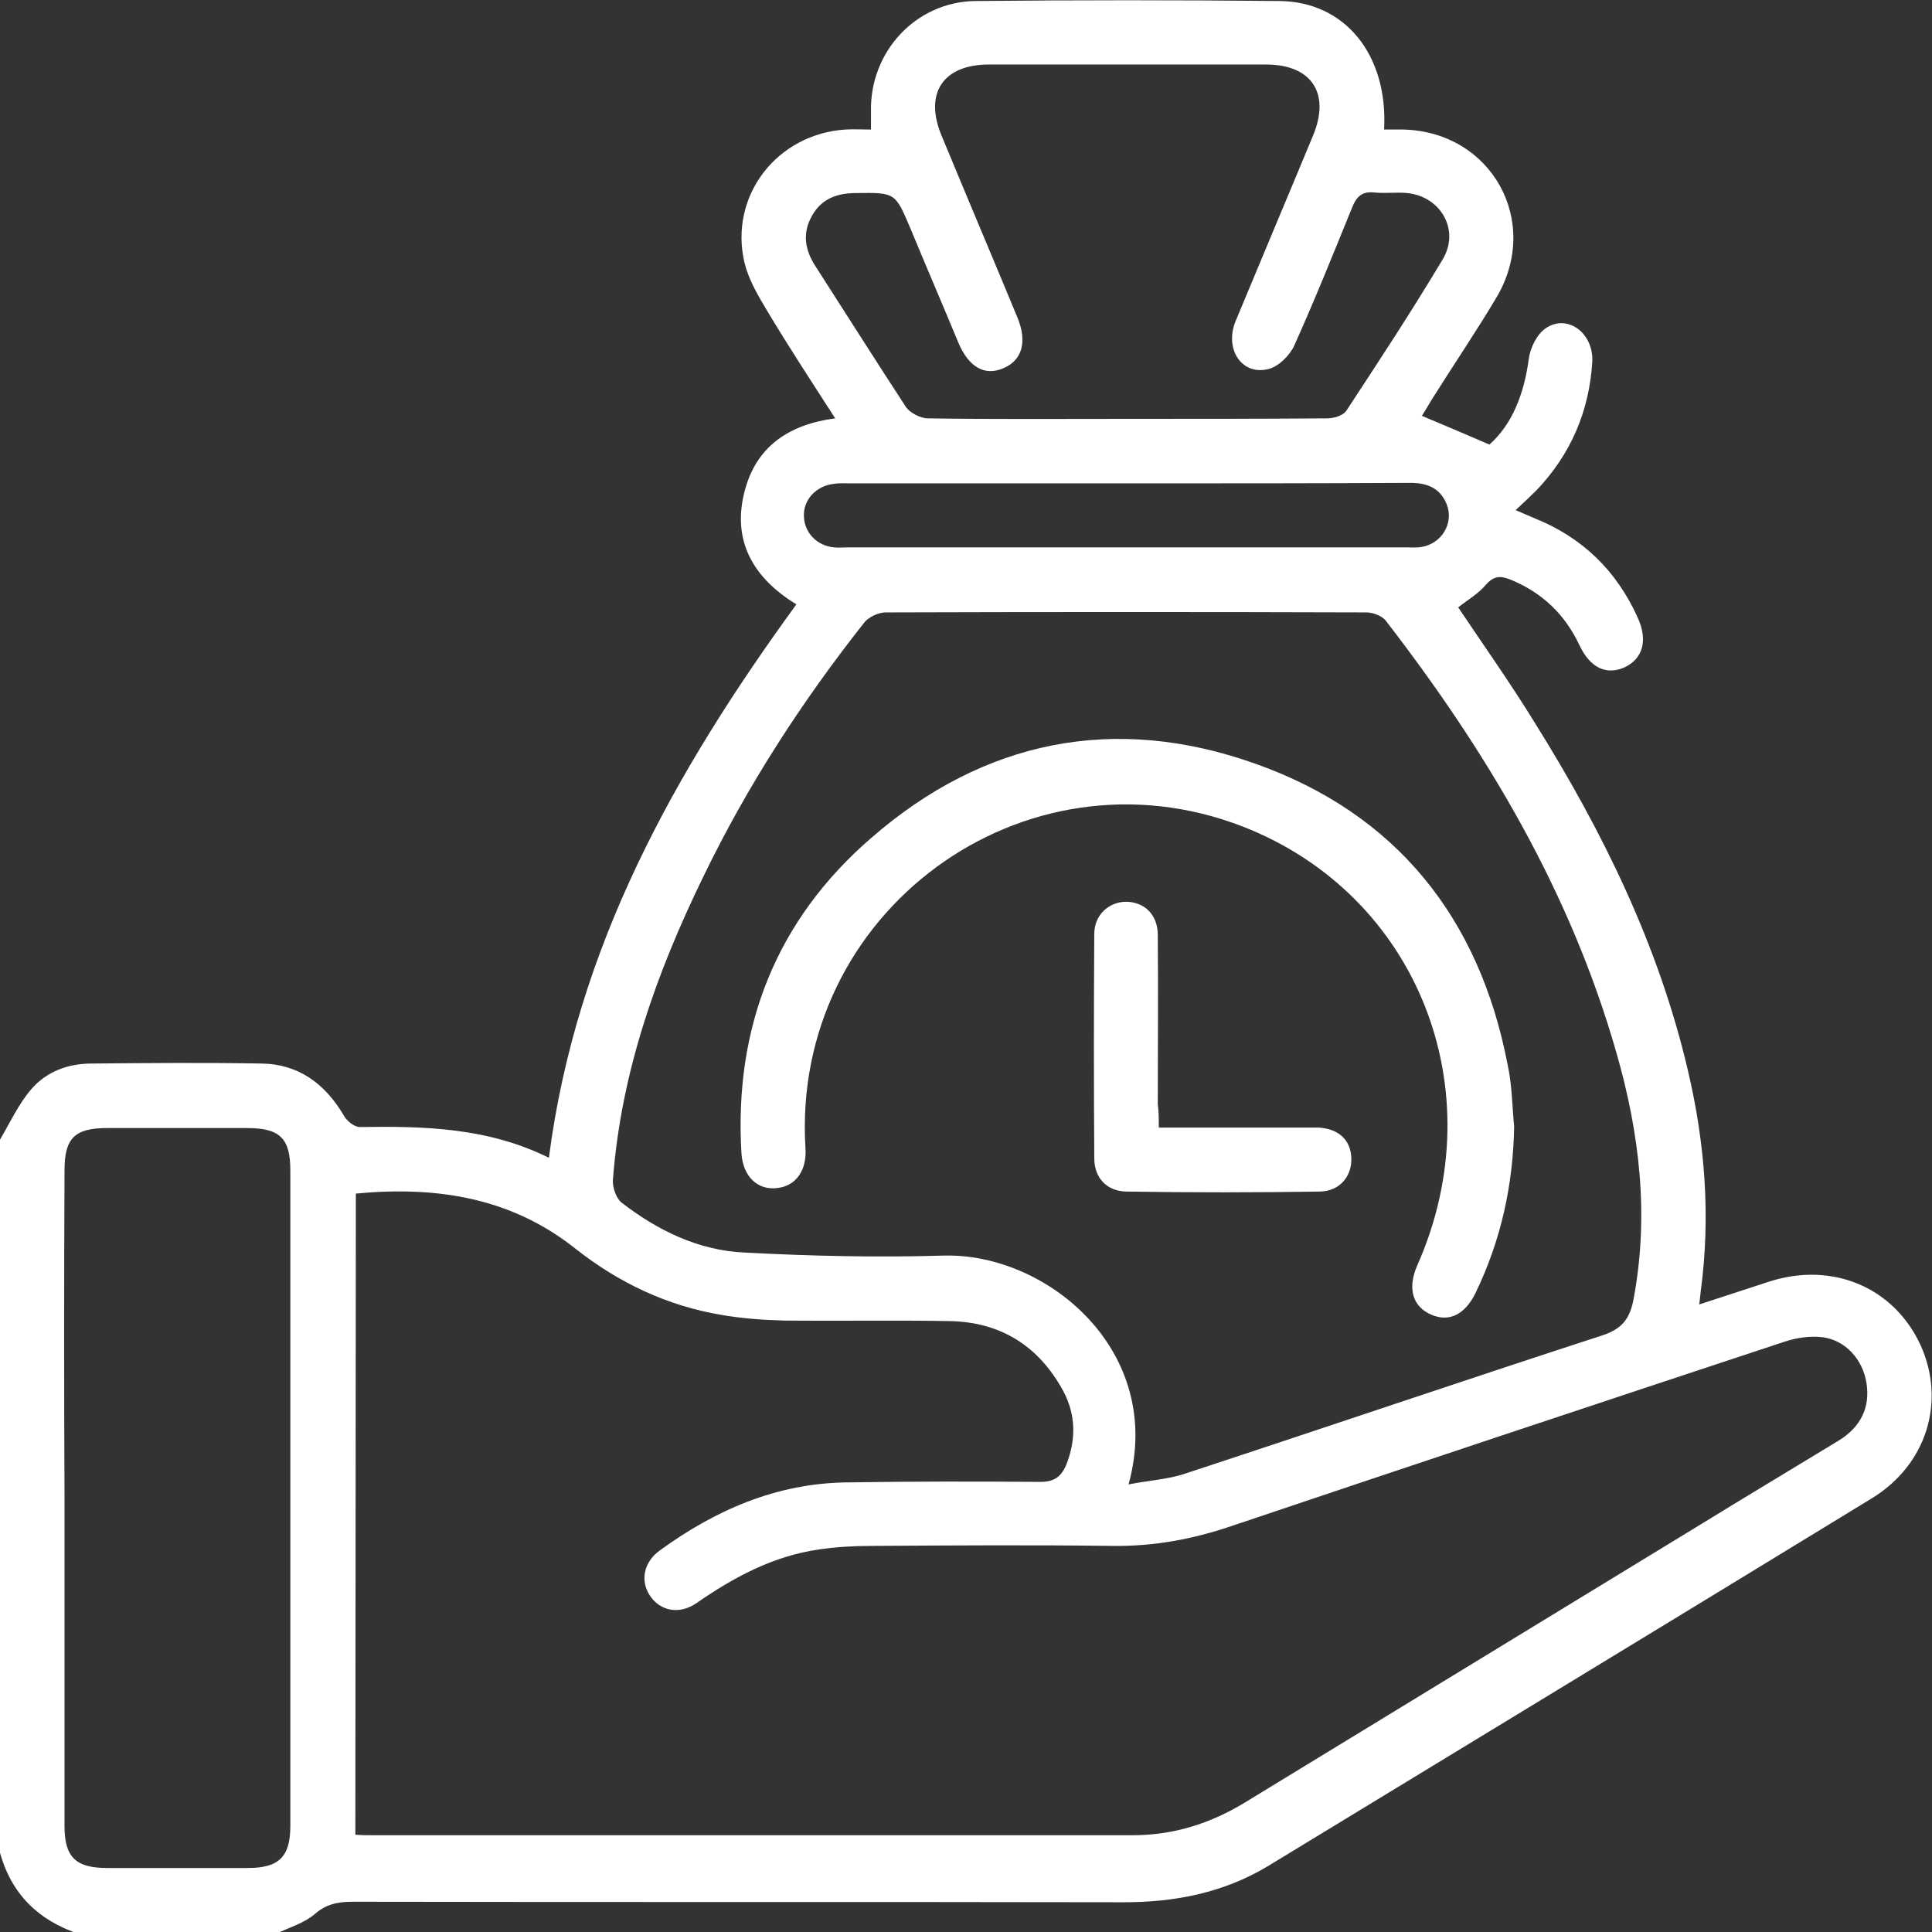
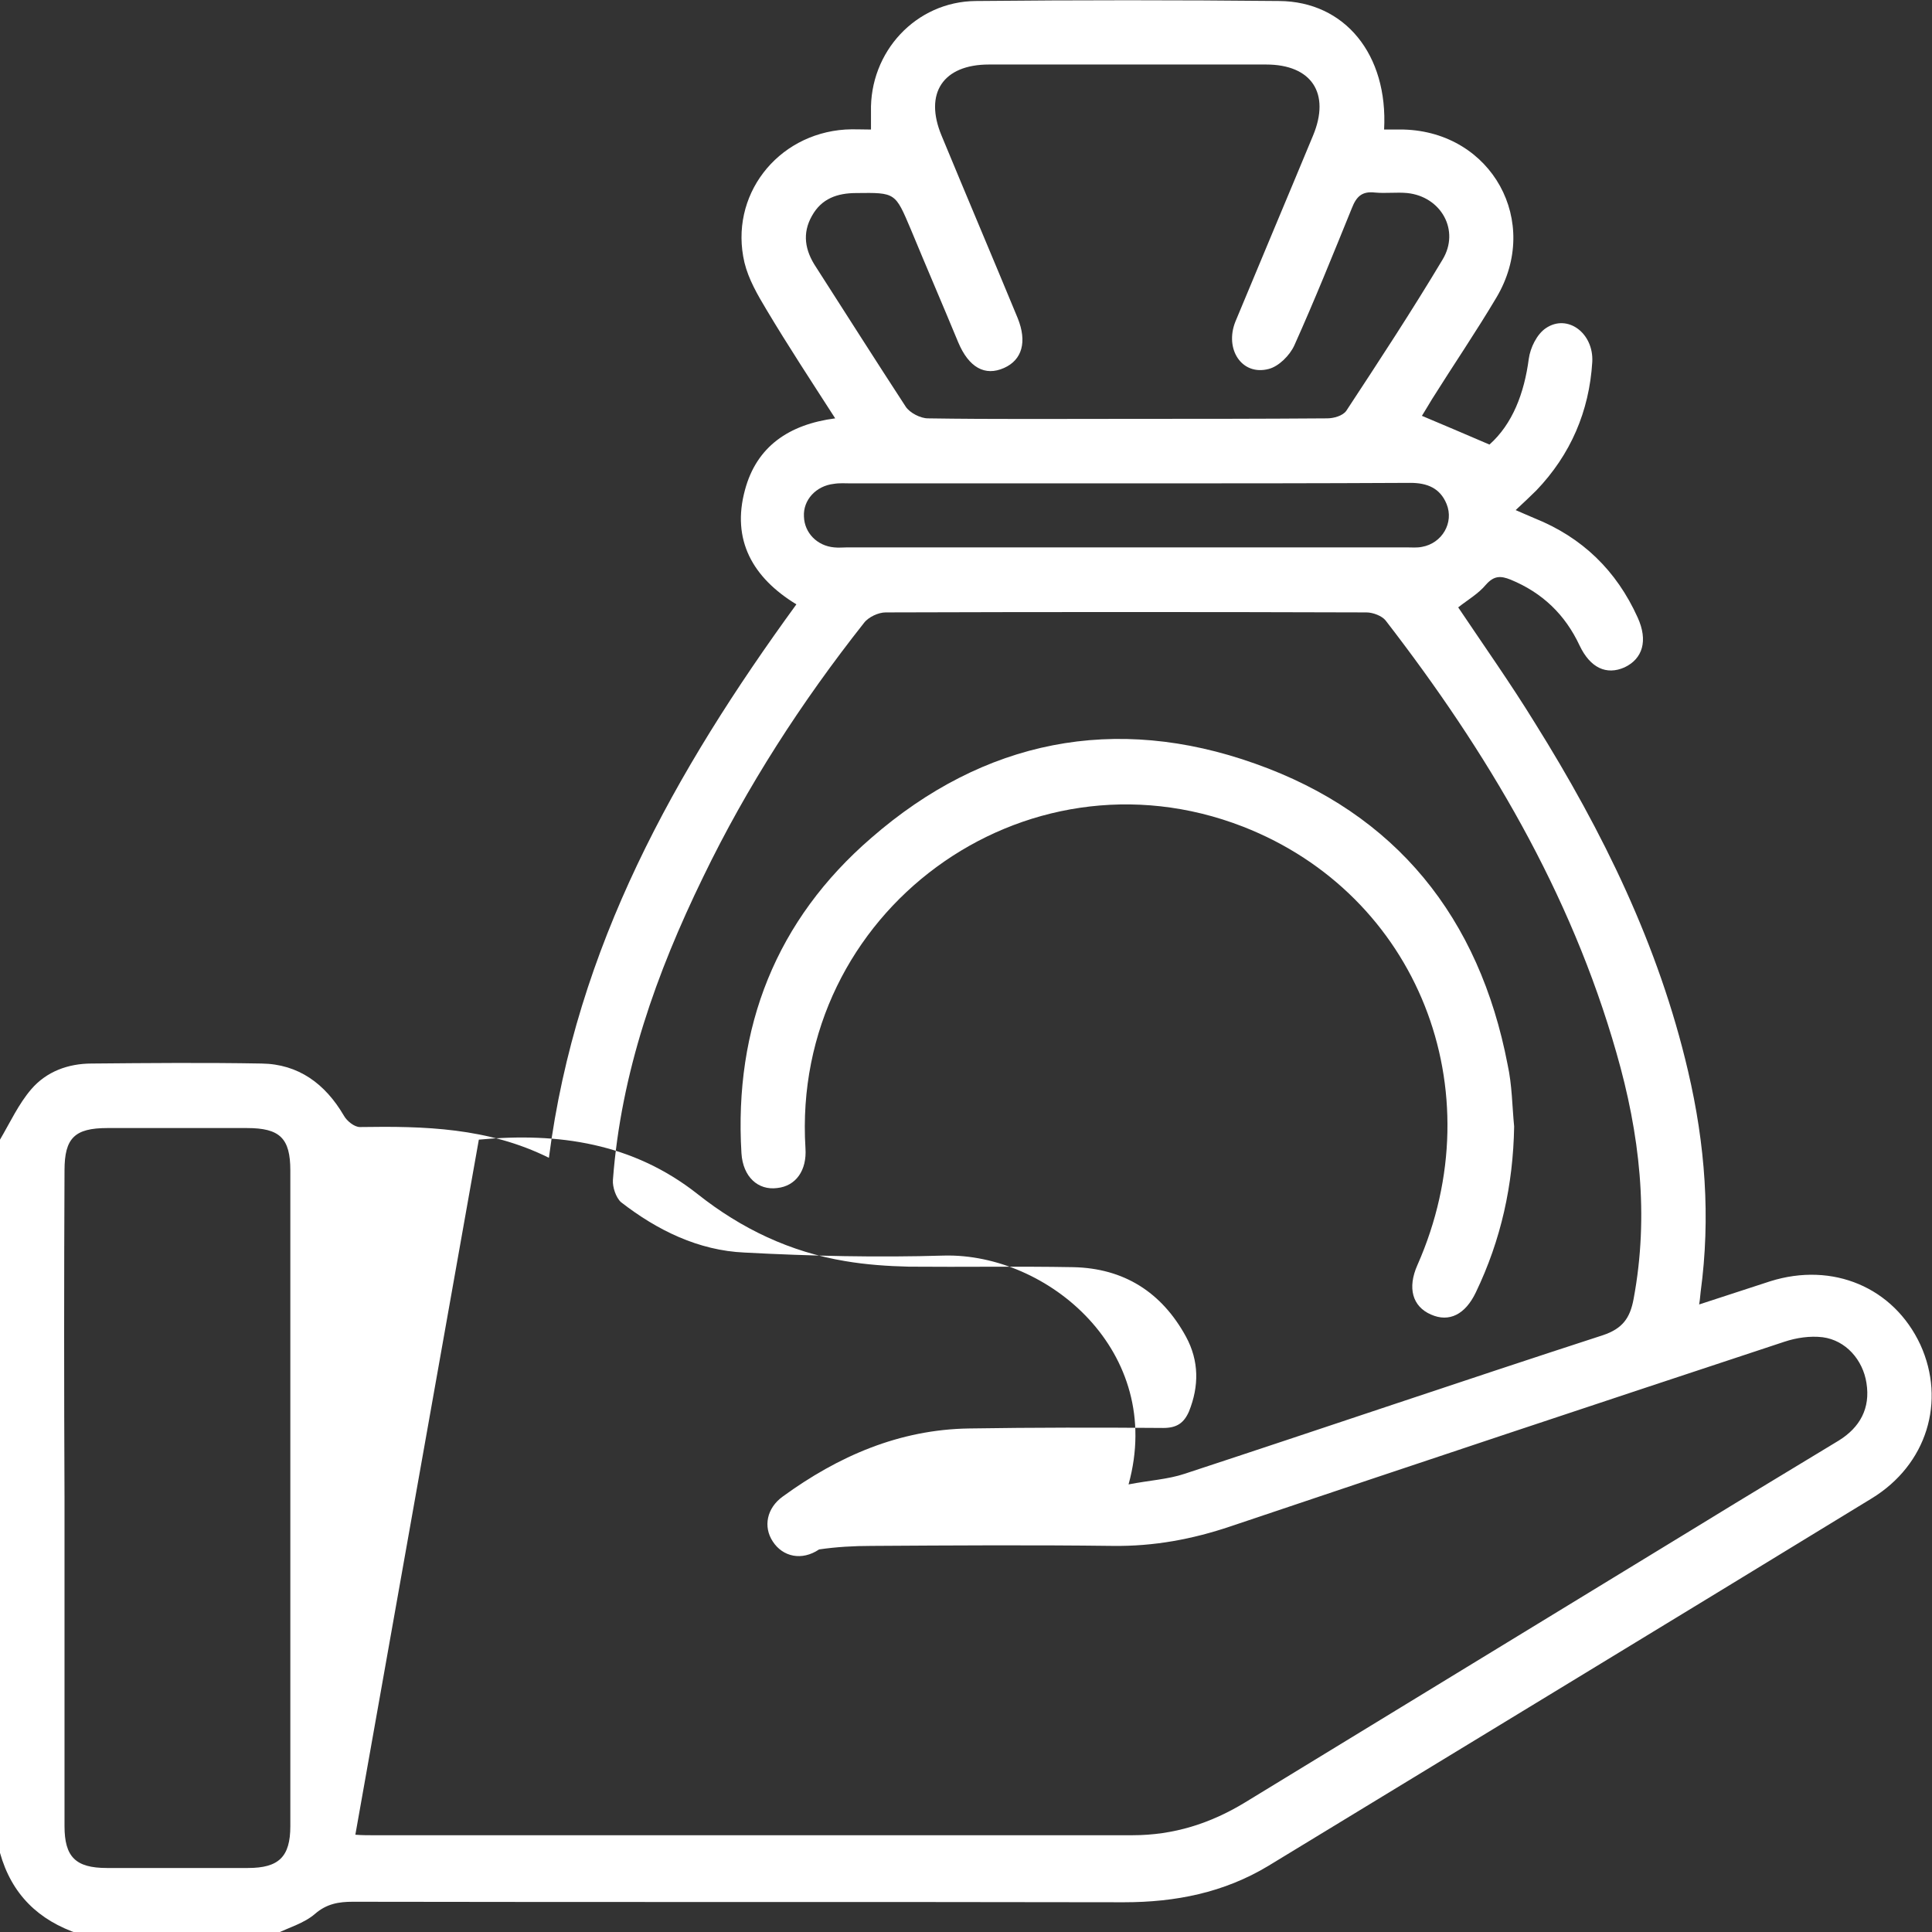
<svg xmlns="http://www.w3.org/2000/svg" version="1.1" id="Layer_1" x="0px" y="0px" viewBox="0 0 383.3 383.3" style="enable-background:new 0 0 383.3 383.3;" xml:space="preserve">
  <rect x="0" y="0" width="383.3" height="383.3" fill="#333333" stroke="none" />
  <style type="text/css">
	.st0{fill:#FFFFFF;}
</style>
-   <path class="st0" d="M0,226.1c2-3.4,3.7-7.1,6.2-10c3-3.5,7.3-5.1,12-5.1c11.2-0.1,22.5-0.2,33.7,0c7.3,0.1,12.6,4,16.3,10.3  c0.6,1.1,2.1,2.3,3.2,2.3c12.8-0.2,25.4,0.1,37.5,6.1c5.4-41.8,25-76.7,49.1-109.8c-8.7-5.3-12.9-12.8-10.2-22.7  c2.3-8.6,8.7-13,17.9-14.2c-4.7-7.3-9.3-14.3-13.6-21.5c-1.8-3-3.6-6.1-4.4-9.4c-3.1-13.2,6.4-25.5,20-26.4c1.6-0.1,3.2,0,5.1,0  c0-1.4,0-2.5,0-3.5c-0.3-11.9,8.9-21.9,20.8-22c20.1-0.2,40.2-0.2,60.2,0c13,0.1,21.6,10.6,20.8,25.5c1.3,0,2.6,0,3.9,0  c17.5,0.5,27.3,18.3,18.4,33.3c-4.1,6.9-8.6,13.5-12.8,20.2c-0.7,1.2-1.4,2.3-2,3.3c4.3,1.8,8.5,3.6,13.4,5.7  c4.6-4.1,6.9-10.2,7.8-17c0.3-2.2,1.6-4.9,3.4-6.1c4.3-2.9,9.5,1,9.2,6.7c-0.6,9.8-4.3,18.4-11.1,25.5c-1.2,1.2-2.5,2.4-4.1,3.9  c1.4,0.6,2.5,1.1,3.7,1.6c9.5,3.8,16.3,10.4,20.5,19.7c2.1,4.6,1,8.2-2.6,9.9c-3.6,1.6-6.8,0.1-8.9-4.3c-2.9-6.2-7.4-10.5-13.7-13.1  c-2-0.8-3.3-0.8-4.9,1c-1.5,1.8-3.6,3-5.5,4.5c5.1,7.6,10.4,15.1,15.2,22.9c13.5,21.6,24.6,44.2,30.4,69.1c3.4,14.5,4.5,29,2.5,43.8  c-0.1,0.7-0.1,1.4-0.3,2.5c4.9-1.6,9.5-3.1,14.1-4.6c12.4-3.9,24.5,1.2,29.8,12.6c5.1,11.2,1.3,23.8-9.7,30.5  c-39.9,24.4-79.8,48.6-119.7,72.9c-8.8,5.3-18.4,7.2-28.6,7.2c-51-0.1-102,0-153-0.1c-2.8,0-5.2,0.4-7.5,2.4c-2.2,1.9-5.2,2.7-7.8,4  H15.7C7.6,381,2.3,375.8,0,367.6C0,320.5,0,273.3,0,226.1z M70.5,364c1.3,0.1,2.2,0.1,3.1,0.1c50.4,0,100.8,0,151.1,0  c8.1,0,15.4-2.3,22.3-6.5c30.1-18.4,60.2-36.7,90.3-55.1c9.1-5.6,18.3-11.1,27.5-16.7c4.2-2.6,6.3-6.4,5.5-11.4  c-0.7-4.6-4.1-8.5-8.7-9.1c-2.5-0.3-5.2,0.1-7.6,0.9c-36.6,12.1-73.3,24.3-109.8,36.6c-7.7,2.6-15.3,4-23.4,3.9  c-16-0.2-31.9-0.1-47.9,0c-3.5,0-7,0.2-10.4,0.7c-9.1,1.3-16.9,5.5-24.4,10.7c-3.4,2.3-7.2,1.5-9.2-1.6c-1.9-2.9-1.2-6.6,2-8.9  c11-8,23.1-13.3,37-13.5c12.8-0.2,25.7-0.2,38.5-0.1c2.7,0,4.1-1,5.1-3.3c2-5,2-10-0.6-14.8c-4.8-8.8-12.3-13.6-22.4-13.8  c-10.9-0.2-21.7,0-32.6-0.1c-4.2-0.1-8.5-0.4-12.6-1.1c-10.9-1.8-20.6-6.4-29.3-13.3c-12.8-10.1-27.6-12.3-43.4-10.8L70.5,364  L70.5,364z M223.9,294.5c4.1-0.8,7.8-1,11.1-2.1c27.7-9.1,55.3-18.5,83-27.5c3.9-1.3,5.4-3.4,6.1-7.2c3.1-16.6,1.2-32.8-3.4-48.8  c-9.1-31.9-25.7-59.8-45.8-85.8c-0.7-0.9-2.5-1.6-3.8-1.6c-31.8-0.1-63.6-0.1-95.4,0c-1.4,0-3.4,0.9-4.3,2.1  c-12.4,15.7-23.2,32.4-31.9,50.4c-9.3,19.1-16.3,38.8-17.9,60.1c-0.1,1.4,0.6,3.5,1.6,4.4c7.2,5.6,15.4,9.6,24.5,10  c13.2,0.7,26.4,1,39.6,0.6C207.8,248.6,231.2,268.1,223.9,294.5L223.9,294.5z M12.8,297.2c0,21.7,0,43.4,0,65.1  c0,6.1,2.2,8.3,8.4,8.3c9.4,0,18.7,0,28,0c6.1,0,8.4-2.2,8.4-8.3c0-43.4,0-86.8,0-130.1c0-6.4-2.1-8.4-8.6-8.4c-9.2,0-18.5,0-27.7,0  c-6.5,0-8.5,2-8.5,8.4C12.7,253.9,12.7,275.5,12.8,297.2L12.8,297.2z M223.6,83.1c13.2,0,26.4,0,39.7-0.1c1.3,0,3.1-0.5,3.8-1.5  c6.5-9.9,13-19.8,19.1-30c3.5-5.8-0.3-12.5-7-13.2c-2.1-0.2-4.3,0.1-6.4-0.1c-2.6-0.3-3.7,0.8-4.6,3.1c-3.7,9.1-7.4,18.3-11.4,27.2  c-0.9,2-3.1,4.2-5.1,4.7c-5.3,1.4-8.8-3.9-6.6-9.4c5.1-12.3,10.3-24.6,15.4-36.9c3.5-8.4-0.3-14.1-9.3-14.1c-18.3,0-36.7,0-55,0  c-9.1,0-12.9,5.7-9.4,14.1c5,12.1,10.1,24.1,15.1,36.2c1.9,4.7,0.9,8.3-2.7,9.9c-3.8,1.7-7-0.1-9.1-5.1c-3.1-7.5-6.3-14.9-9.4-22.4  c-3.1-7.3-3-7.3-10.8-7.2c-3.8,0-6.9,1.1-8.8,4.5c-2,3.5-1.4,6.9,0.8,10.2c5.9,9.2,11.8,18.5,17.8,27.7c0.8,1.2,2.9,2.3,4.4,2.3  C197.1,83.2,210.4,83.1,223.6,83.1L223.6,83.1z M223.4,95.9c-18.2,0-36.4,0-54.6,0c-1.1,0-2.2-0.1-3.4,0.1c-3.5,0.4-6.1,3.2-5.9,6.5  c0.1,3.2,2.6,5.8,6,6.1c0.9,0.1,1.7,0,2.6,0c37,0,74,0,111,0c1,0,2,0.1,3-0.1c4-0.7,6.4-4.8,4.9-8.5c-1.3-3.2-3.9-4.2-7.2-4.2  C261.1,95.9,242.3,95.9,223.4,95.9L223.4,95.9z" />
+   <path class="st0" d="M0,226.1c2-3.4,3.7-7.1,6.2-10c3-3.5,7.3-5.1,12-5.1c11.2-0.1,22.5-0.2,33.7,0c7.3,0.1,12.6,4,16.3,10.3  c0.6,1.1,2.1,2.3,3.2,2.3c12.8-0.2,25.4,0.1,37.5,6.1c5.4-41.8,25-76.7,49.1-109.8c-8.7-5.3-12.9-12.8-10.2-22.7  c2.3-8.6,8.7-13,17.9-14.2c-4.7-7.3-9.3-14.3-13.6-21.5c-1.8-3-3.6-6.1-4.4-9.4c-3.1-13.2,6.4-25.5,20-26.4c1.6-0.1,3.2,0,5.1,0  c0-1.4,0-2.5,0-3.5c-0.3-11.9,8.9-21.9,20.8-22c20.1-0.2,40.2-0.2,60.2,0c13,0.1,21.6,10.6,20.8,25.5c1.3,0,2.6,0,3.9,0  c17.5,0.5,27.3,18.3,18.4,33.3c-4.1,6.9-8.6,13.5-12.8,20.2c-0.7,1.2-1.4,2.3-2,3.3c4.3,1.8,8.5,3.6,13.4,5.7  c4.6-4.1,6.9-10.2,7.8-17c0.3-2.2,1.6-4.9,3.4-6.1c4.3-2.9,9.5,1,9.2,6.7c-0.6,9.8-4.3,18.4-11.1,25.5c-1.2,1.2-2.5,2.4-4.1,3.9  c1.4,0.6,2.5,1.1,3.7,1.6c9.5,3.8,16.3,10.4,20.5,19.7c2.1,4.6,1,8.2-2.6,9.9c-3.6,1.6-6.8,0.1-8.9-4.3c-2.9-6.2-7.4-10.5-13.7-13.1  c-2-0.8-3.3-0.8-4.9,1c-1.5,1.8-3.6,3-5.5,4.5c5.1,7.6,10.4,15.1,15.2,22.9c13.5,21.6,24.6,44.2,30.4,69.1c3.4,14.5,4.5,29,2.5,43.8  c-0.1,0.7-0.1,1.4-0.3,2.5c4.9-1.6,9.5-3.1,14.1-4.6c12.4-3.9,24.5,1.2,29.8,12.6c5.1,11.2,1.3,23.8-9.7,30.5  c-39.9,24.4-79.8,48.6-119.7,72.9c-8.8,5.3-18.4,7.2-28.6,7.2c-51-0.1-102,0-153-0.1c-2.8,0-5.2,0.4-7.5,2.4c-2.2,1.9-5.2,2.7-7.8,4  H15.7C7.6,381,2.3,375.8,0,367.6C0,320.5,0,273.3,0,226.1z M70.5,364c1.3,0.1,2.2,0.1,3.1,0.1c50.4,0,100.8,0,151.1,0  c8.1,0,15.4-2.3,22.3-6.5c30.1-18.4,60.2-36.7,90.3-55.1c9.1-5.6,18.3-11.1,27.5-16.7c4.2-2.6,6.3-6.4,5.5-11.4  c-0.7-4.6-4.1-8.5-8.7-9.1c-2.5-0.3-5.2,0.1-7.6,0.9c-36.6,12.1-73.3,24.3-109.8,36.6c-7.7,2.6-15.3,4-23.4,3.9  c-16-0.2-31.9-0.1-47.9,0c-3.5,0-7,0.2-10.4,0.7c-3.4,2.3-7.2,1.5-9.2-1.6c-1.9-2.9-1.2-6.6,2-8.9  c11-8,23.1-13.3,37-13.5c12.8-0.2,25.7-0.2,38.5-0.1c2.7,0,4.1-1,5.1-3.3c2-5,2-10-0.6-14.8c-4.8-8.8-12.3-13.6-22.4-13.8  c-10.9-0.2-21.7,0-32.6-0.1c-4.2-0.1-8.5-0.4-12.6-1.1c-10.9-1.8-20.6-6.4-29.3-13.3c-12.8-10.1-27.6-12.3-43.4-10.8L70.5,364  L70.5,364z M223.9,294.5c4.1-0.8,7.8-1,11.1-2.1c27.7-9.1,55.3-18.5,83-27.5c3.9-1.3,5.4-3.4,6.1-7.2c3.1-16.6,1.2-32.8-3.4-48.8  c-9.1-31.9-25.7-59.8-45.8-85.8c-0.7-0.9-2.5-1.6-3.8-1.6c-31.8-0.1-63.6-0.1-95.4,0c-1.4,0-3.4,0.9-4.3,2.1  c-12.4,15.7-23.2,32.4-31.9,50.4c-9.3,19.1-16.3,38.8-17.9,60.1c-0.1,1.4,0.6,3.5,1.6,4.4c7.2,5.6,15.4,9.6,24.5,10  c13.2,0.7,26.4,1,39.6,0.6C207.8,248.6,231.2,268.1,223.9,294.5L223.9,294.5z M12.8,297.2c0,21.7,0,43.4,0,65.1  c0,6.1,2.2,8.3,8.4,8.3c9.4,0,18.7,0,28,0c6.1,0,8.4-2.2,8.4-8.3c0-43.4,0-86.8,0-130.1c0-6.4-2.1-8.4-8.6-8.4c-9.2,0-18.5,0-27.7,0  c-6.5,0-8.5,2-8.5,8.4C12.7,253.9,12.7,275.5,12.8,297.2L12.8,297.2z M223.6,83.1c13.2,0,26.4,0,39.7-0.1c1.3,0,3.1-0.5,3.8-1.5  c6.5-9.9,13-19.8,19.1-30c3.5-5.8-0.3-12.5-7-13.2c-2.1-0.2-4.3,0.1-6.4-0.1c-2.6-0.3-3.7,0.8-4.6,3.1c-3.7,9.1-7.4,18.3-11.4,27.2  c-0.9,2-3.1,4.2-5.1,4.7c-5.3,1.4-8.8-3.9-6.6-9.4c5.1-12.3,10.3-24.6,15.4-36.9c3.5-8.4-0.3-14.1-9.3-14.1c-18.3,0-36.7,0-55,0  c-9.1,0-12.9,5.7-9.4,14.1c5,12.1,10.1,24.1,15.1,36.2c1.9,4.7,0.9,8.3-2.7,9.9c-3.8,1.7-7-0.1-9.1-5.1c-3.1-7.5-6.3-14.9-9.4-22.4  c-3.1-7.3-3-7.3-10.8-7.2c-3.8,0-6.9,1.1-8.8,4.5c-2,3.5-1.4,6.9,0.8,10.2c5.9,9.2,11.8,18.5,17.8,27.7c0.8,1.2,2.9,2.3,4.4,2.3  C197.1,83.2,210.4,83.1,223.6,83.1L223.6,83.1z M223.4,95.9c-18.2,0-36.4,0-54.6,0c-1.1,0-2.2-0.1-3.4,0.1c-3.5,0.4-6.1,3.2-5.9,6.5  c0.1,3.2,2.6,5.8,6,6.1c0.9,0.1,1.7,0,2.6,0c37,0,74,0,111,0c1,0,2,0.1,3-0.1c4-0.7,6.4-4.8,4.9-8.5c-1.3-3.2-3.9-4.2-7.2-4.2  C261.1,95.9,242.3,95.9,223.4,95.9L223.4,95.9z" />
  <path class="st0" d="M300.4,223.5c-0.2,11.6-2.6,22.5-7.6,32.9c-2.1,4.4-5.3,6-8.9,4.4c-3.7-1.6-4.7-5.3-2.7-9.8  c15.4-34.8,0-73.5-34.6-87c-43.5-16.9-89.7,17-86.8,63.8c0.3,4.4-1.9,7.5-5.6,7.9c-3.8,0.5-6.8-2.2-7.1-6.9  c-1.5-25,6.9-46.3,25.8-62.6c22.3-19.4,48.3-24.6,76.1-14.7c28,9.9,44.5,30.6,50.1,59.7C300,215.3,300,219.4,300.4,223.5  L300.4,223.5z" />
-   <path class="st0" d="M229.9,223.7c9.6,0,18.6,0,27.5,0c1.4,0,2.7,0,4.1,0c4.1,0.2,6.5,2.5,6.6,6.1c0.1,3.6-2.3,6.5-6.2,6.6  c-12.8,0.2-25.7,0.2-38.5,0c-3.8-0.1-6.3-2.7-6.3-6.6c-0.1-14.8-0.1-29.6,0-44.5c0-3.8,2.9-6.4,6.4-6.4c3.6,0.1,6.2,2.6,6.2,6.6  c0.1,11.2,0,22.4,0,33.6C229.9,220.5,229.9,221.9,229.9,223.7L229.9,223.7z" />
</svg>